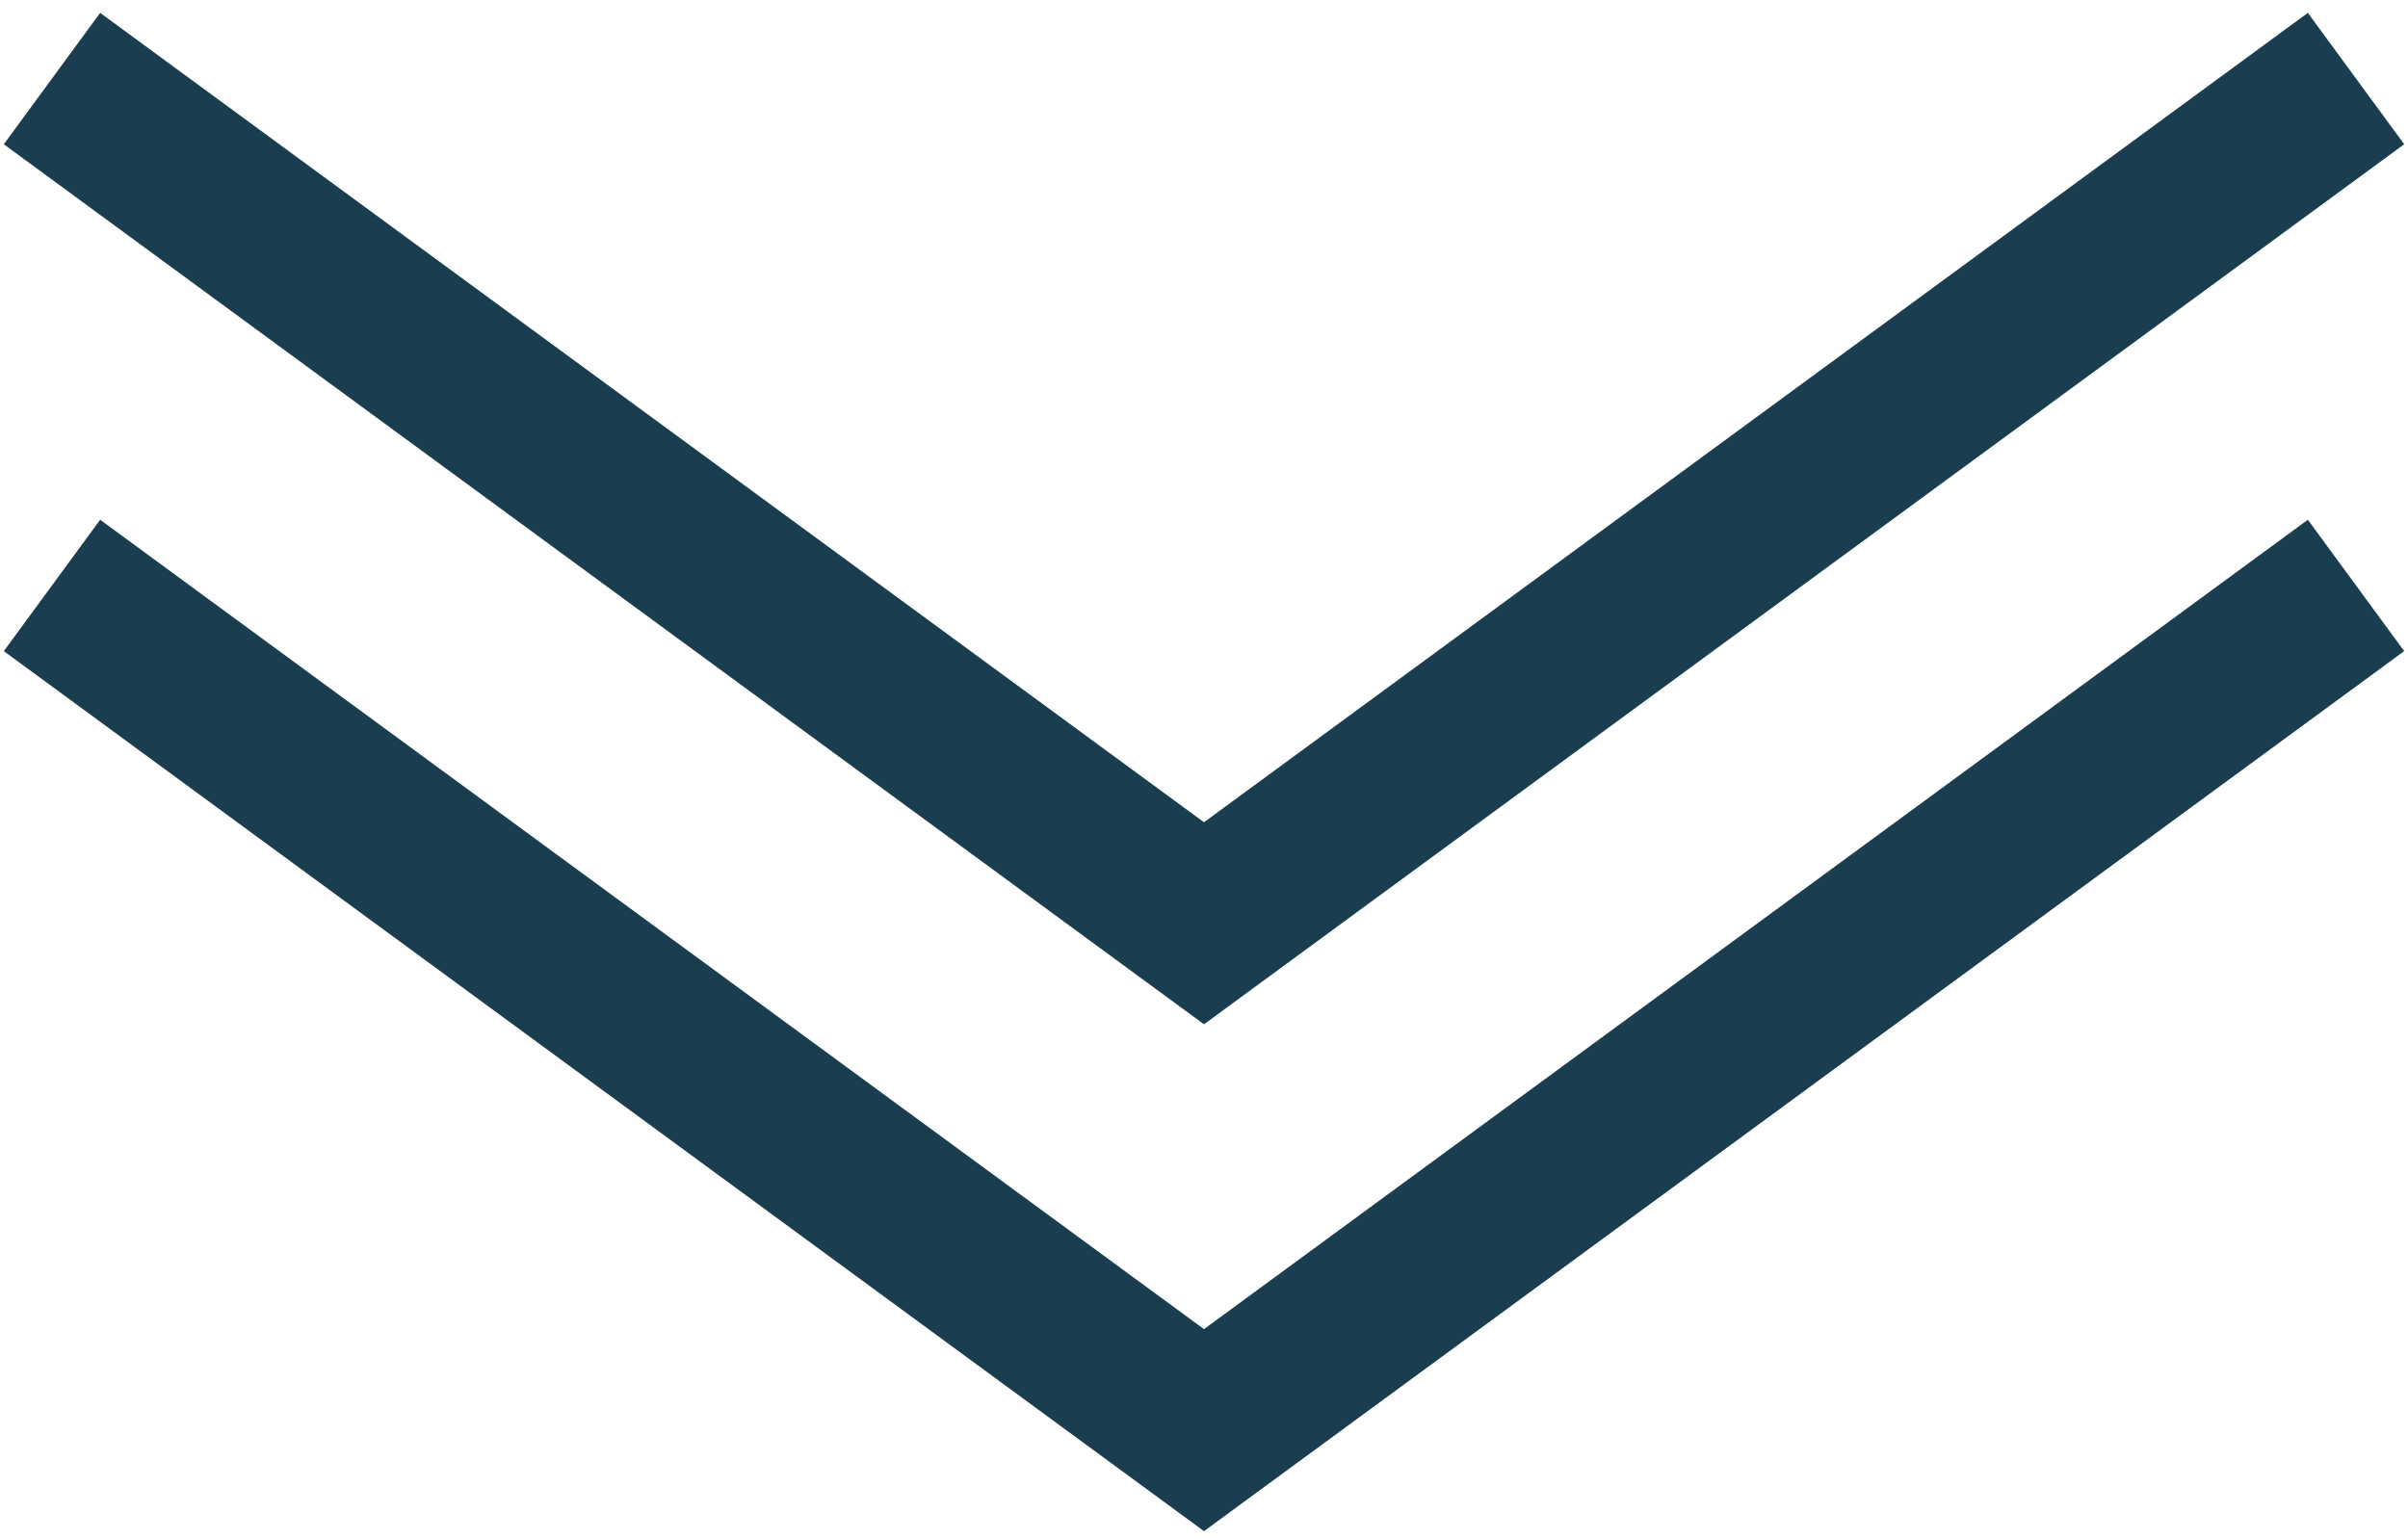
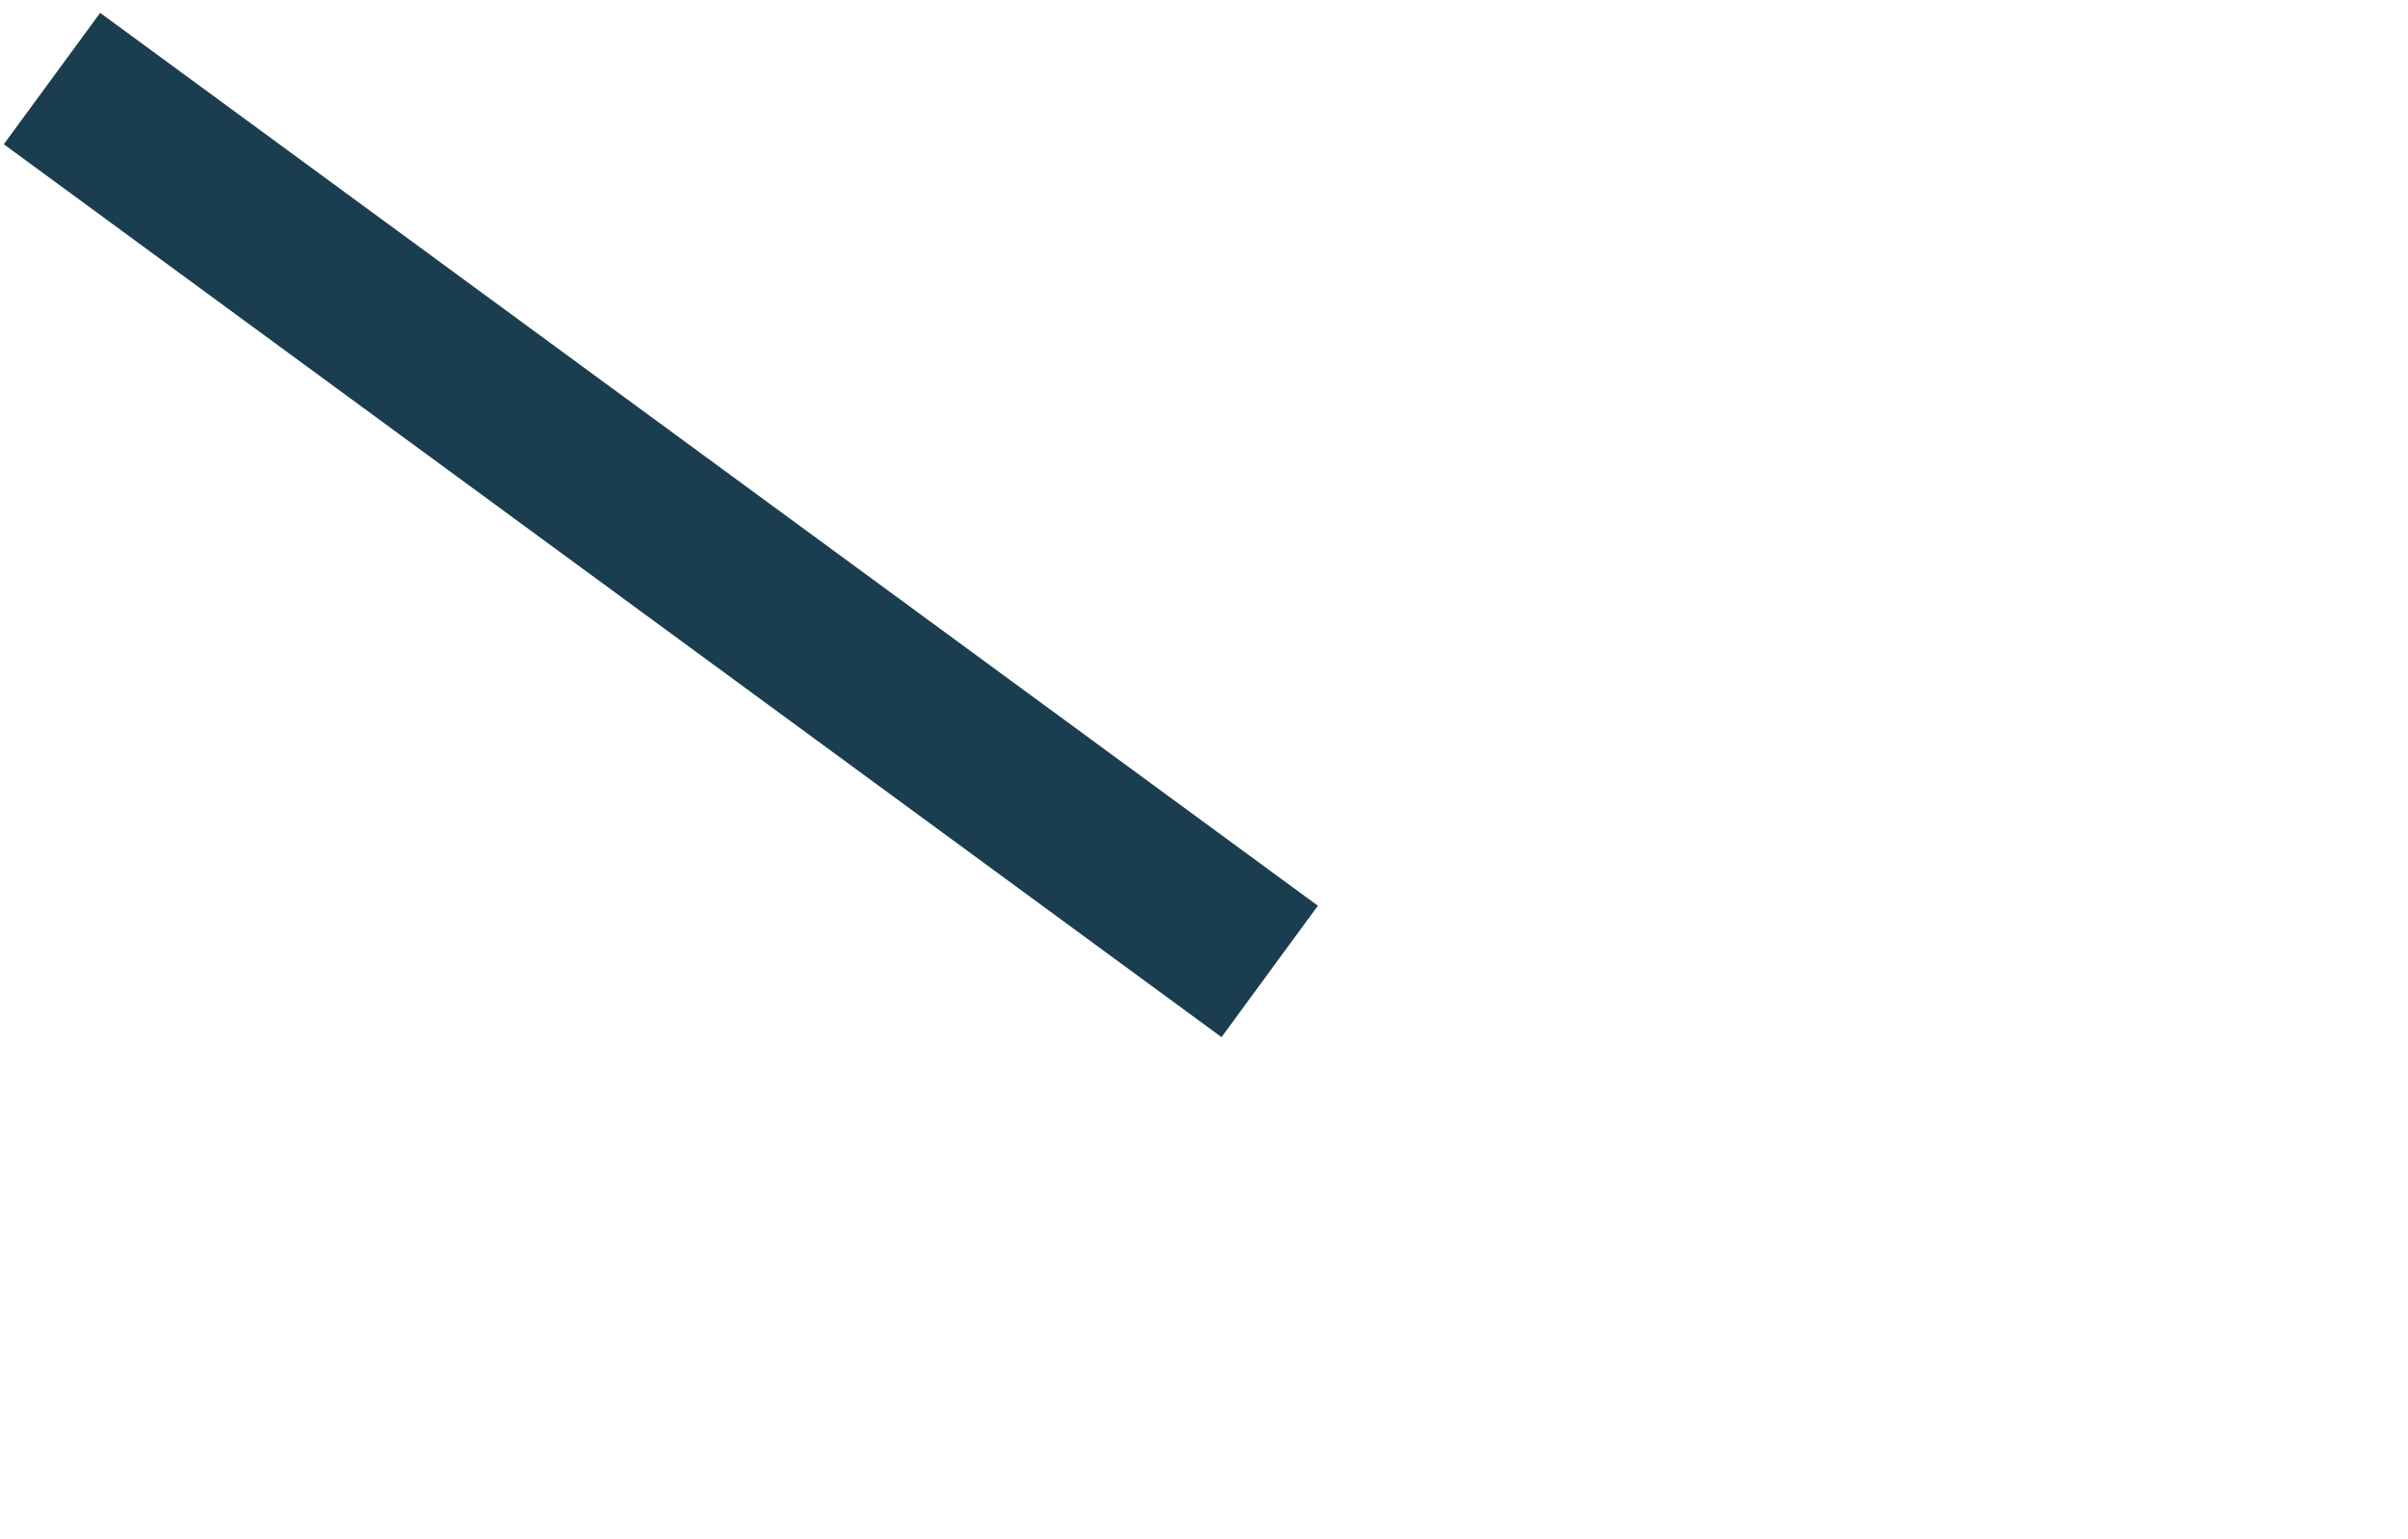
<svg xmlns="http://www.w3.org/2000/svg" width="133" height="85" viewBox="0 0 133 85" fill="none">
-   <path d="M6.5 7L66.5 51L126.5 7" stroke="#1A3D4F" stroke-width="9" stroke-linecap="square" />
-   <path d="M6.5 35L66.5 79L126.5 35" stroke="#1A3D4F" stroke-width="9" stroke-linecap="square" />
+   <path d="M6.5 7L66.5 51" stroke="#1A3D4F" stroke-width="9" stroke-linecap="square" />
</svg>